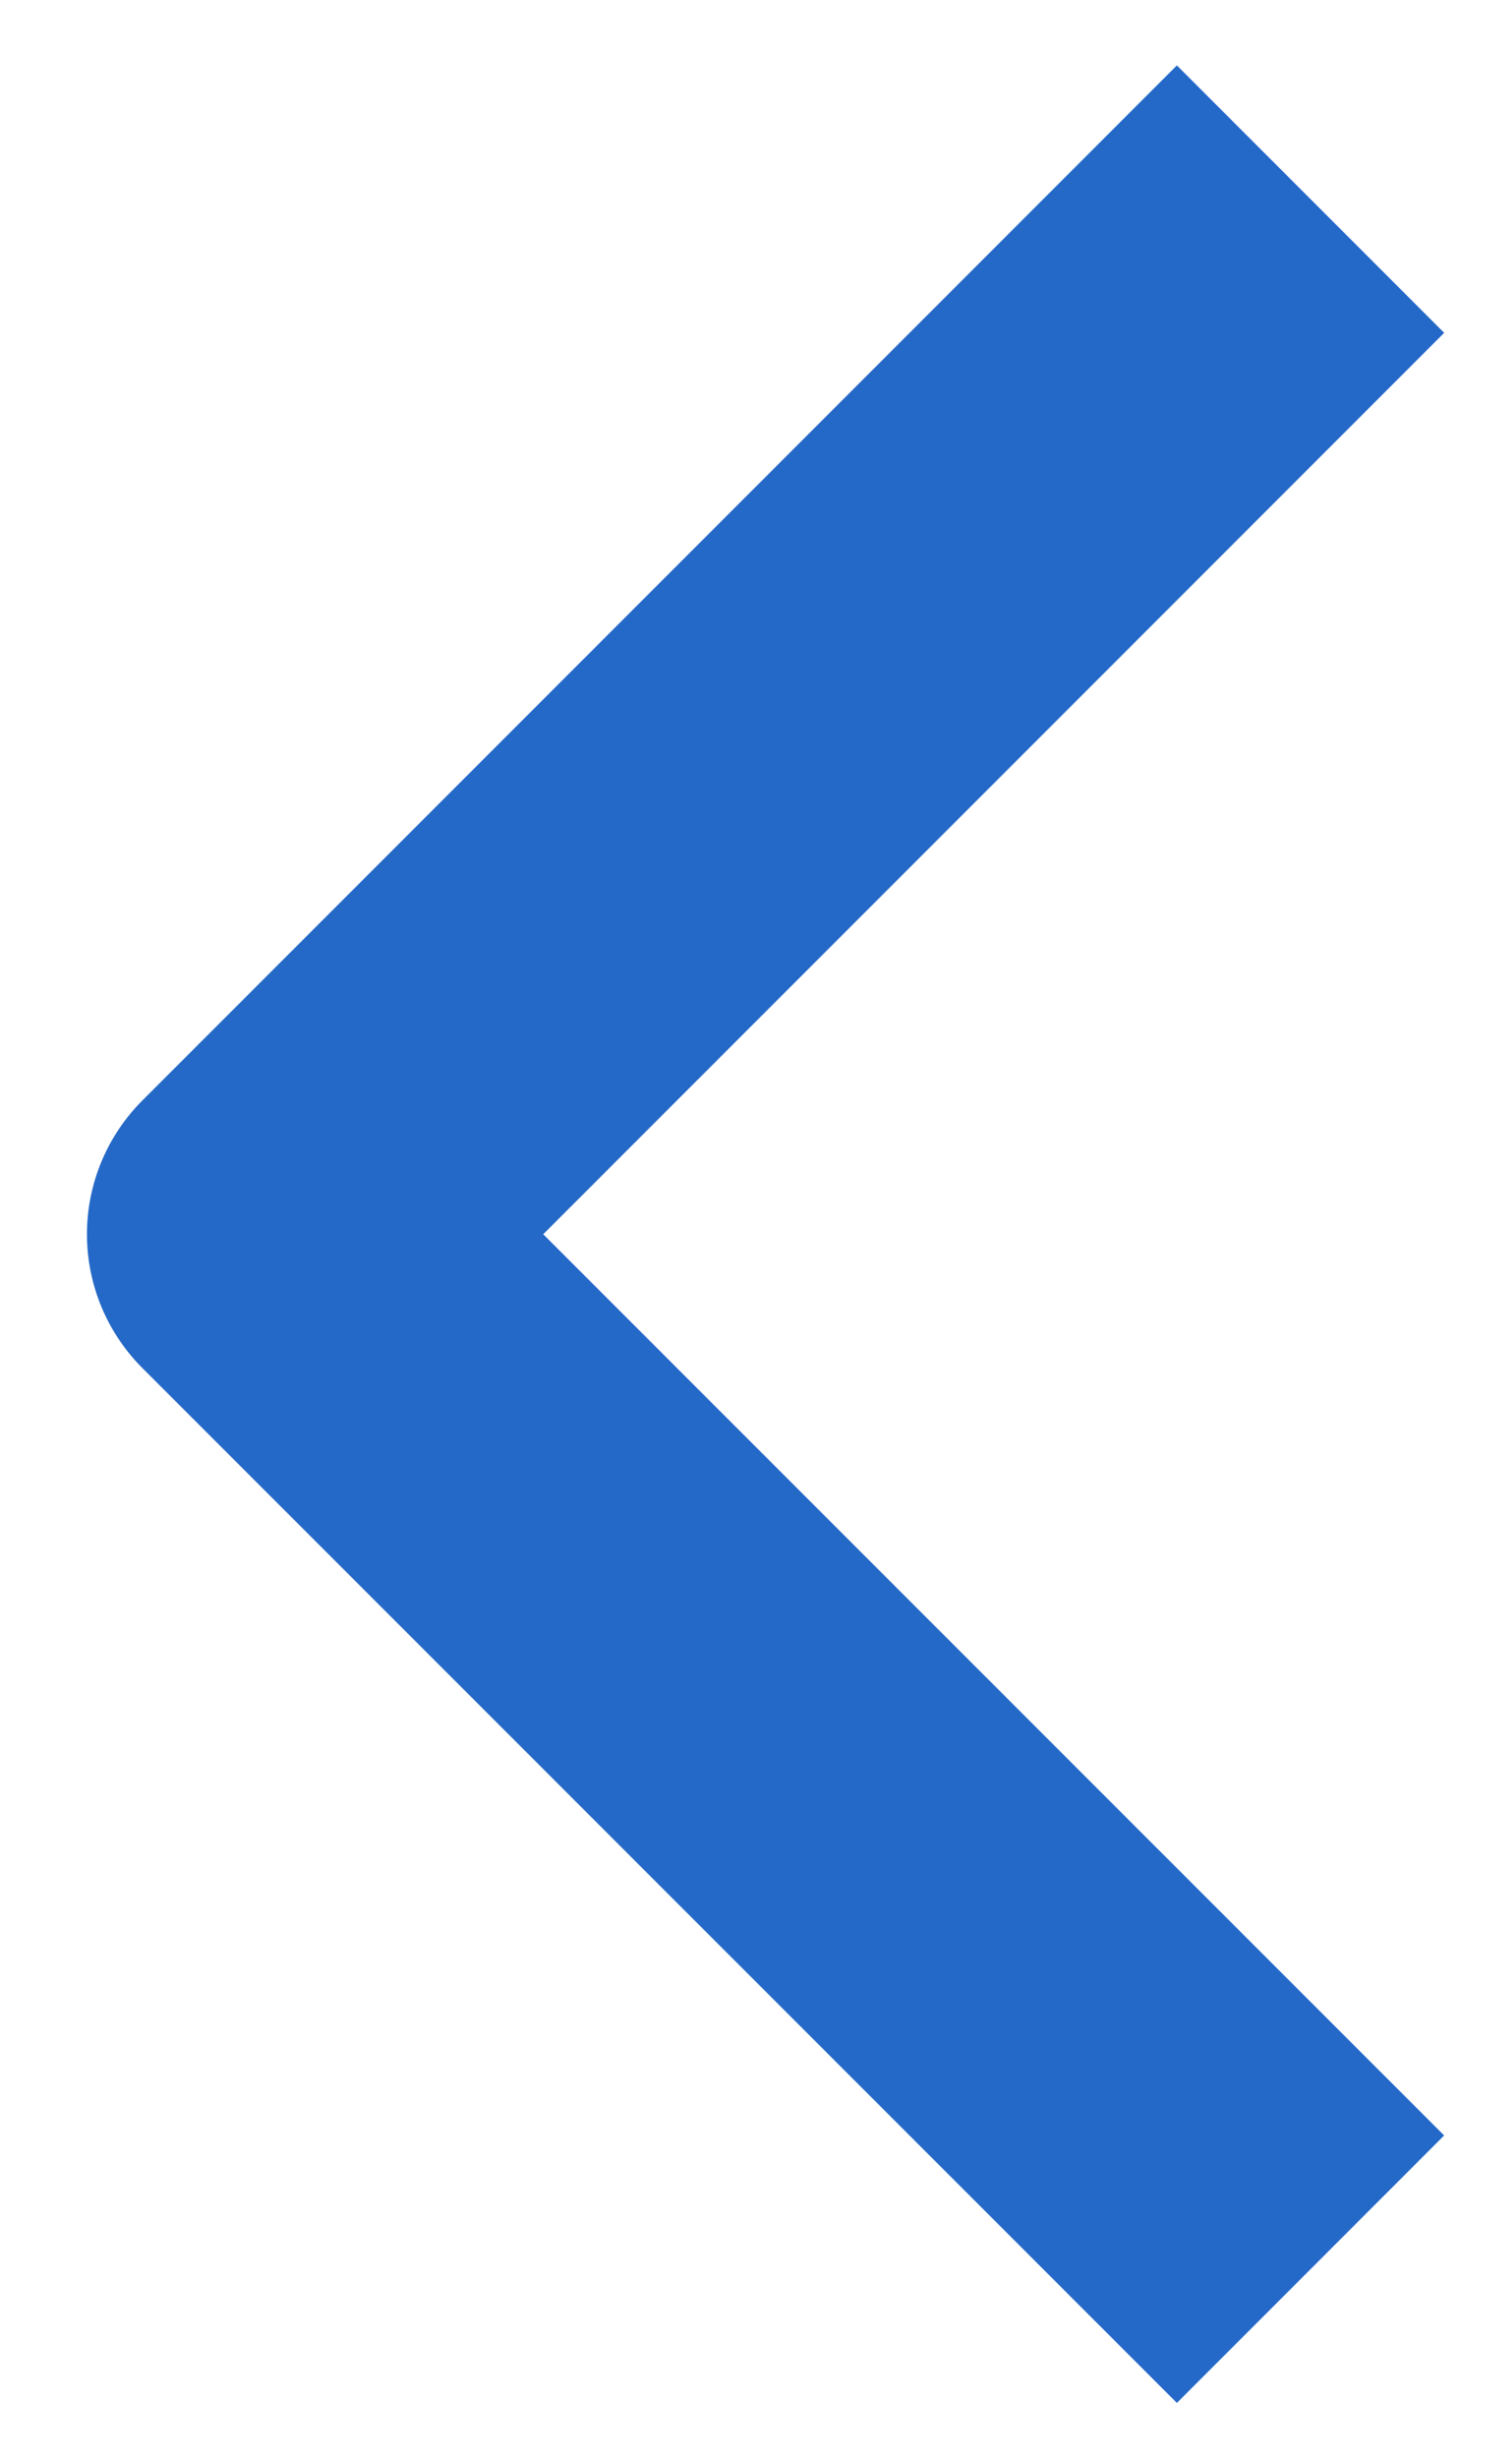
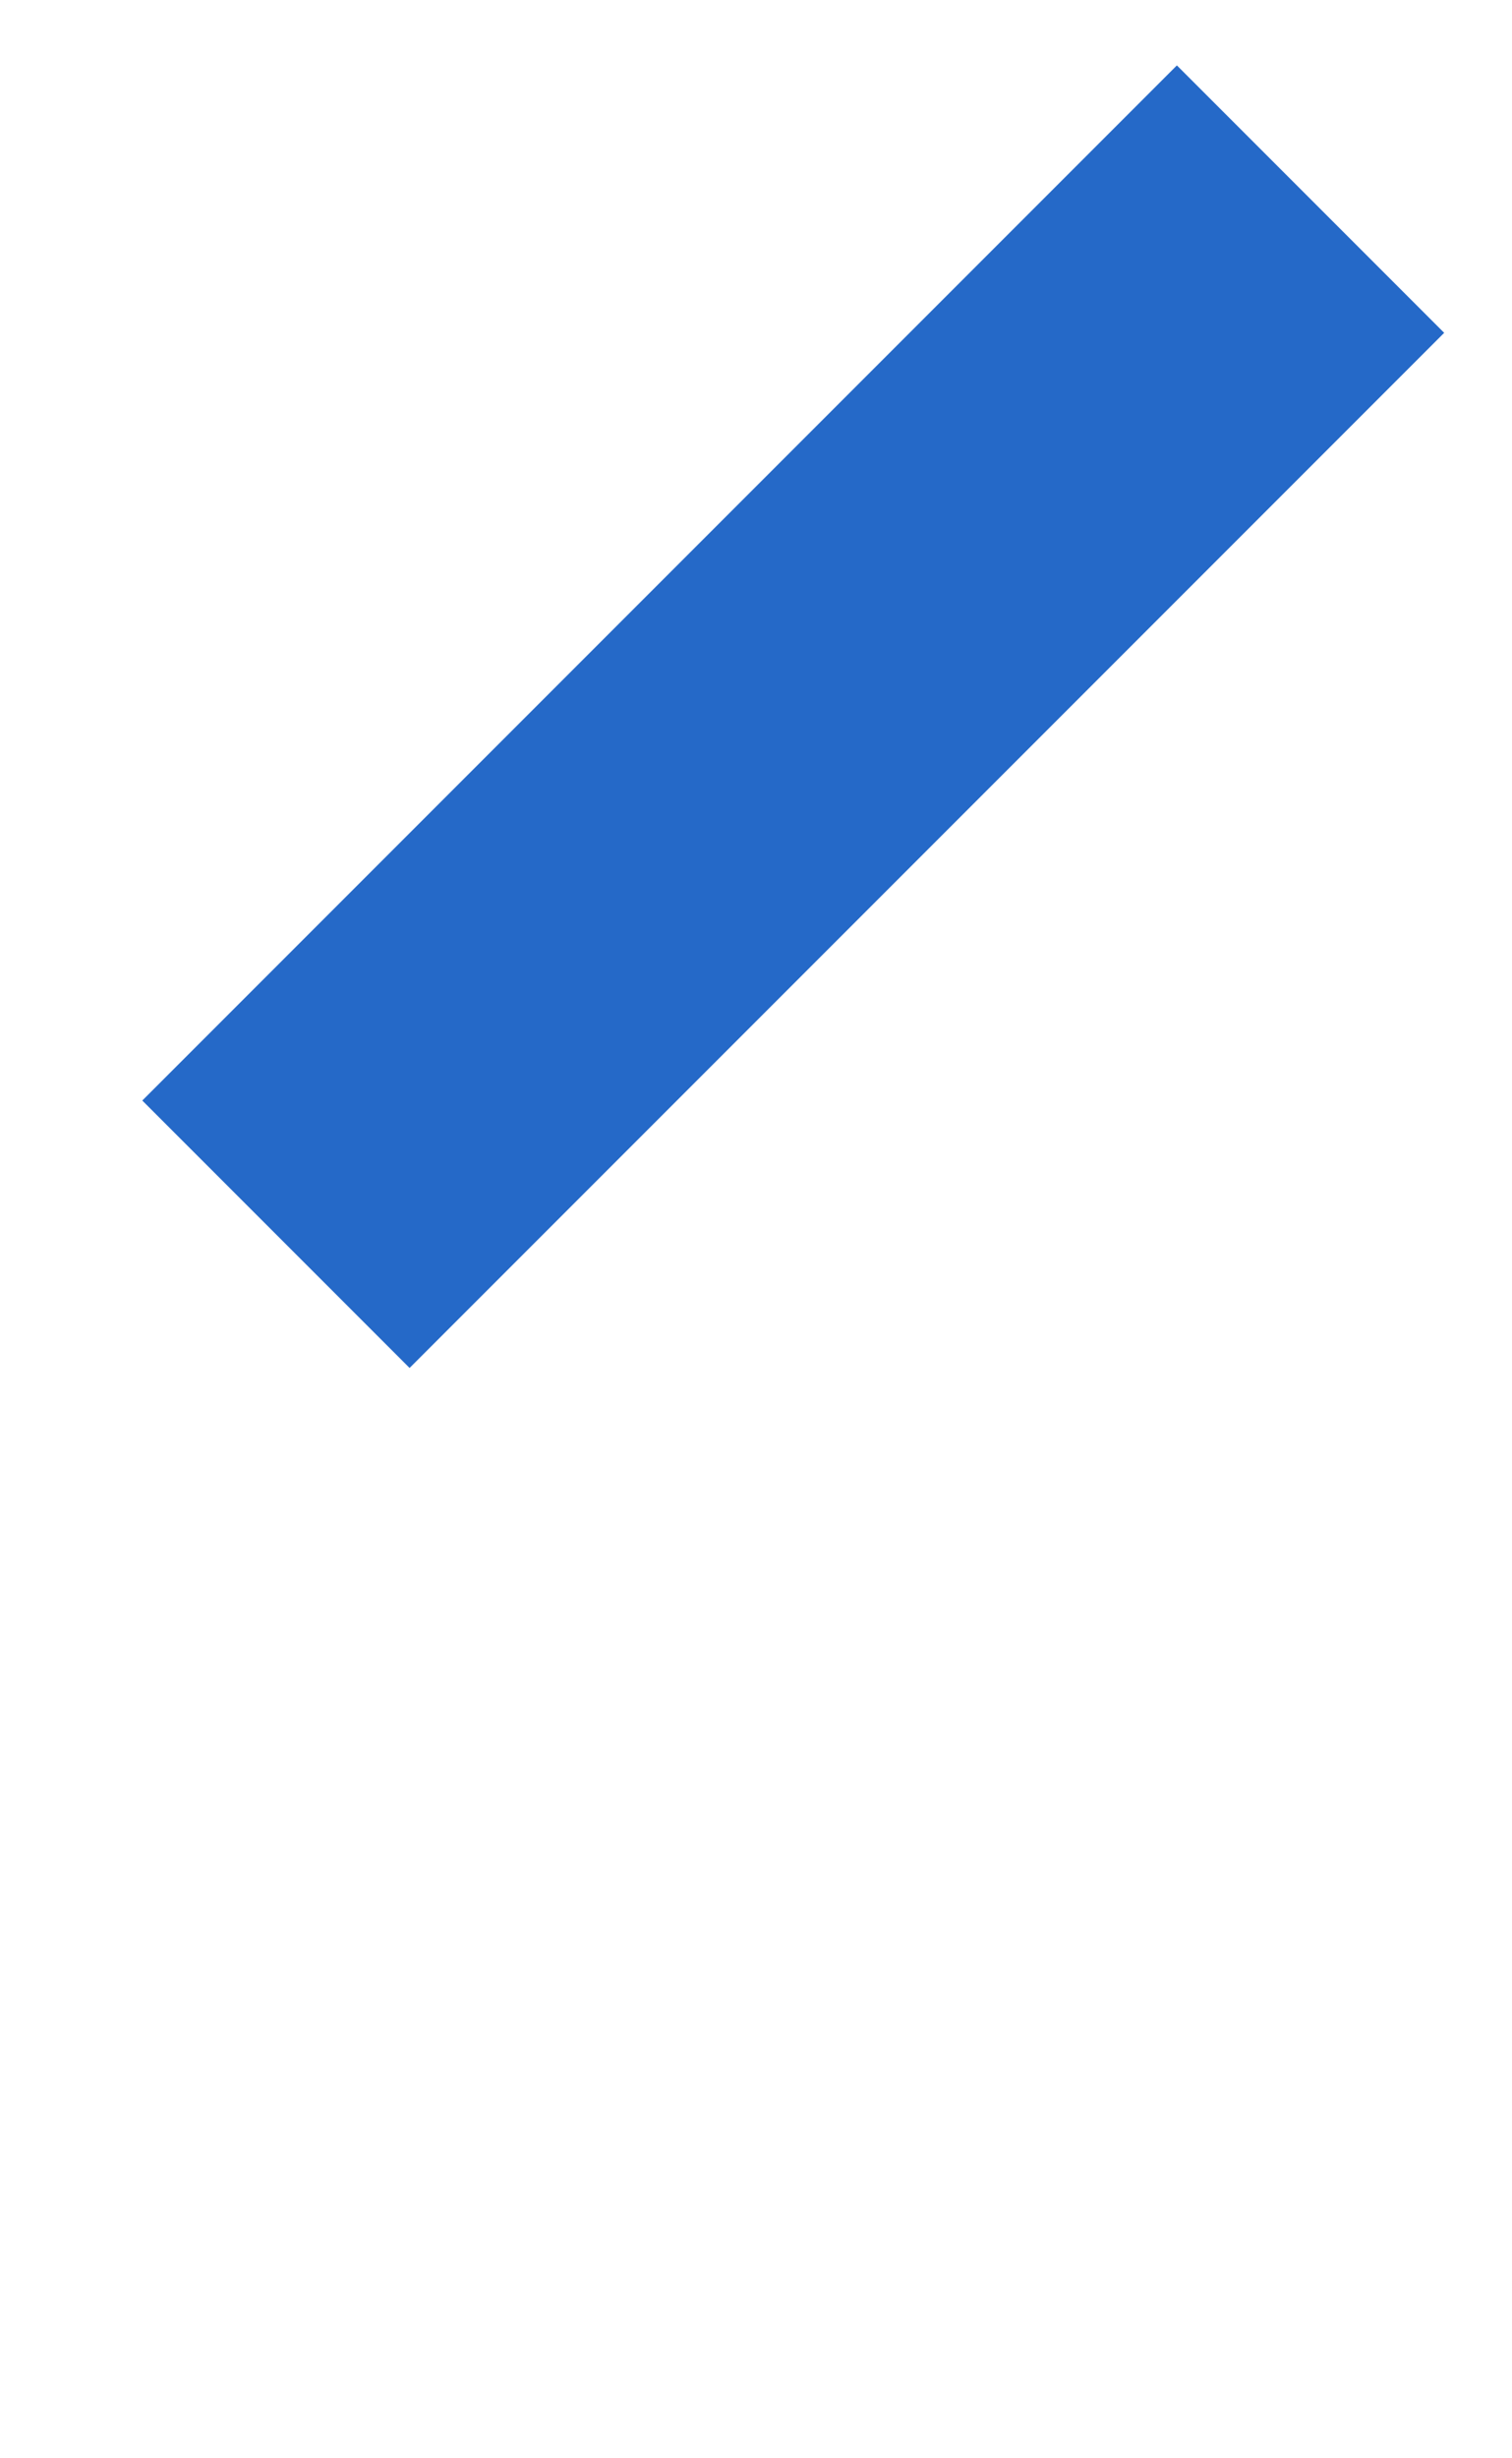
<svg xmlns="http://www.w3.org/2000/svg" width="8" height="13" viewBox="0 0 8 13" fill="none">
-   <path d="M6.934 1.053L1.46 6.527L6.934 12" stroke="#2569C8" stroke-width="2" stroke-linejoin="round" />
+   <path d="M6.934 1.053L1.46 6.527" stroke="#2569C8" stroke-width="2" stroke-linejoin="round" />
</svg>